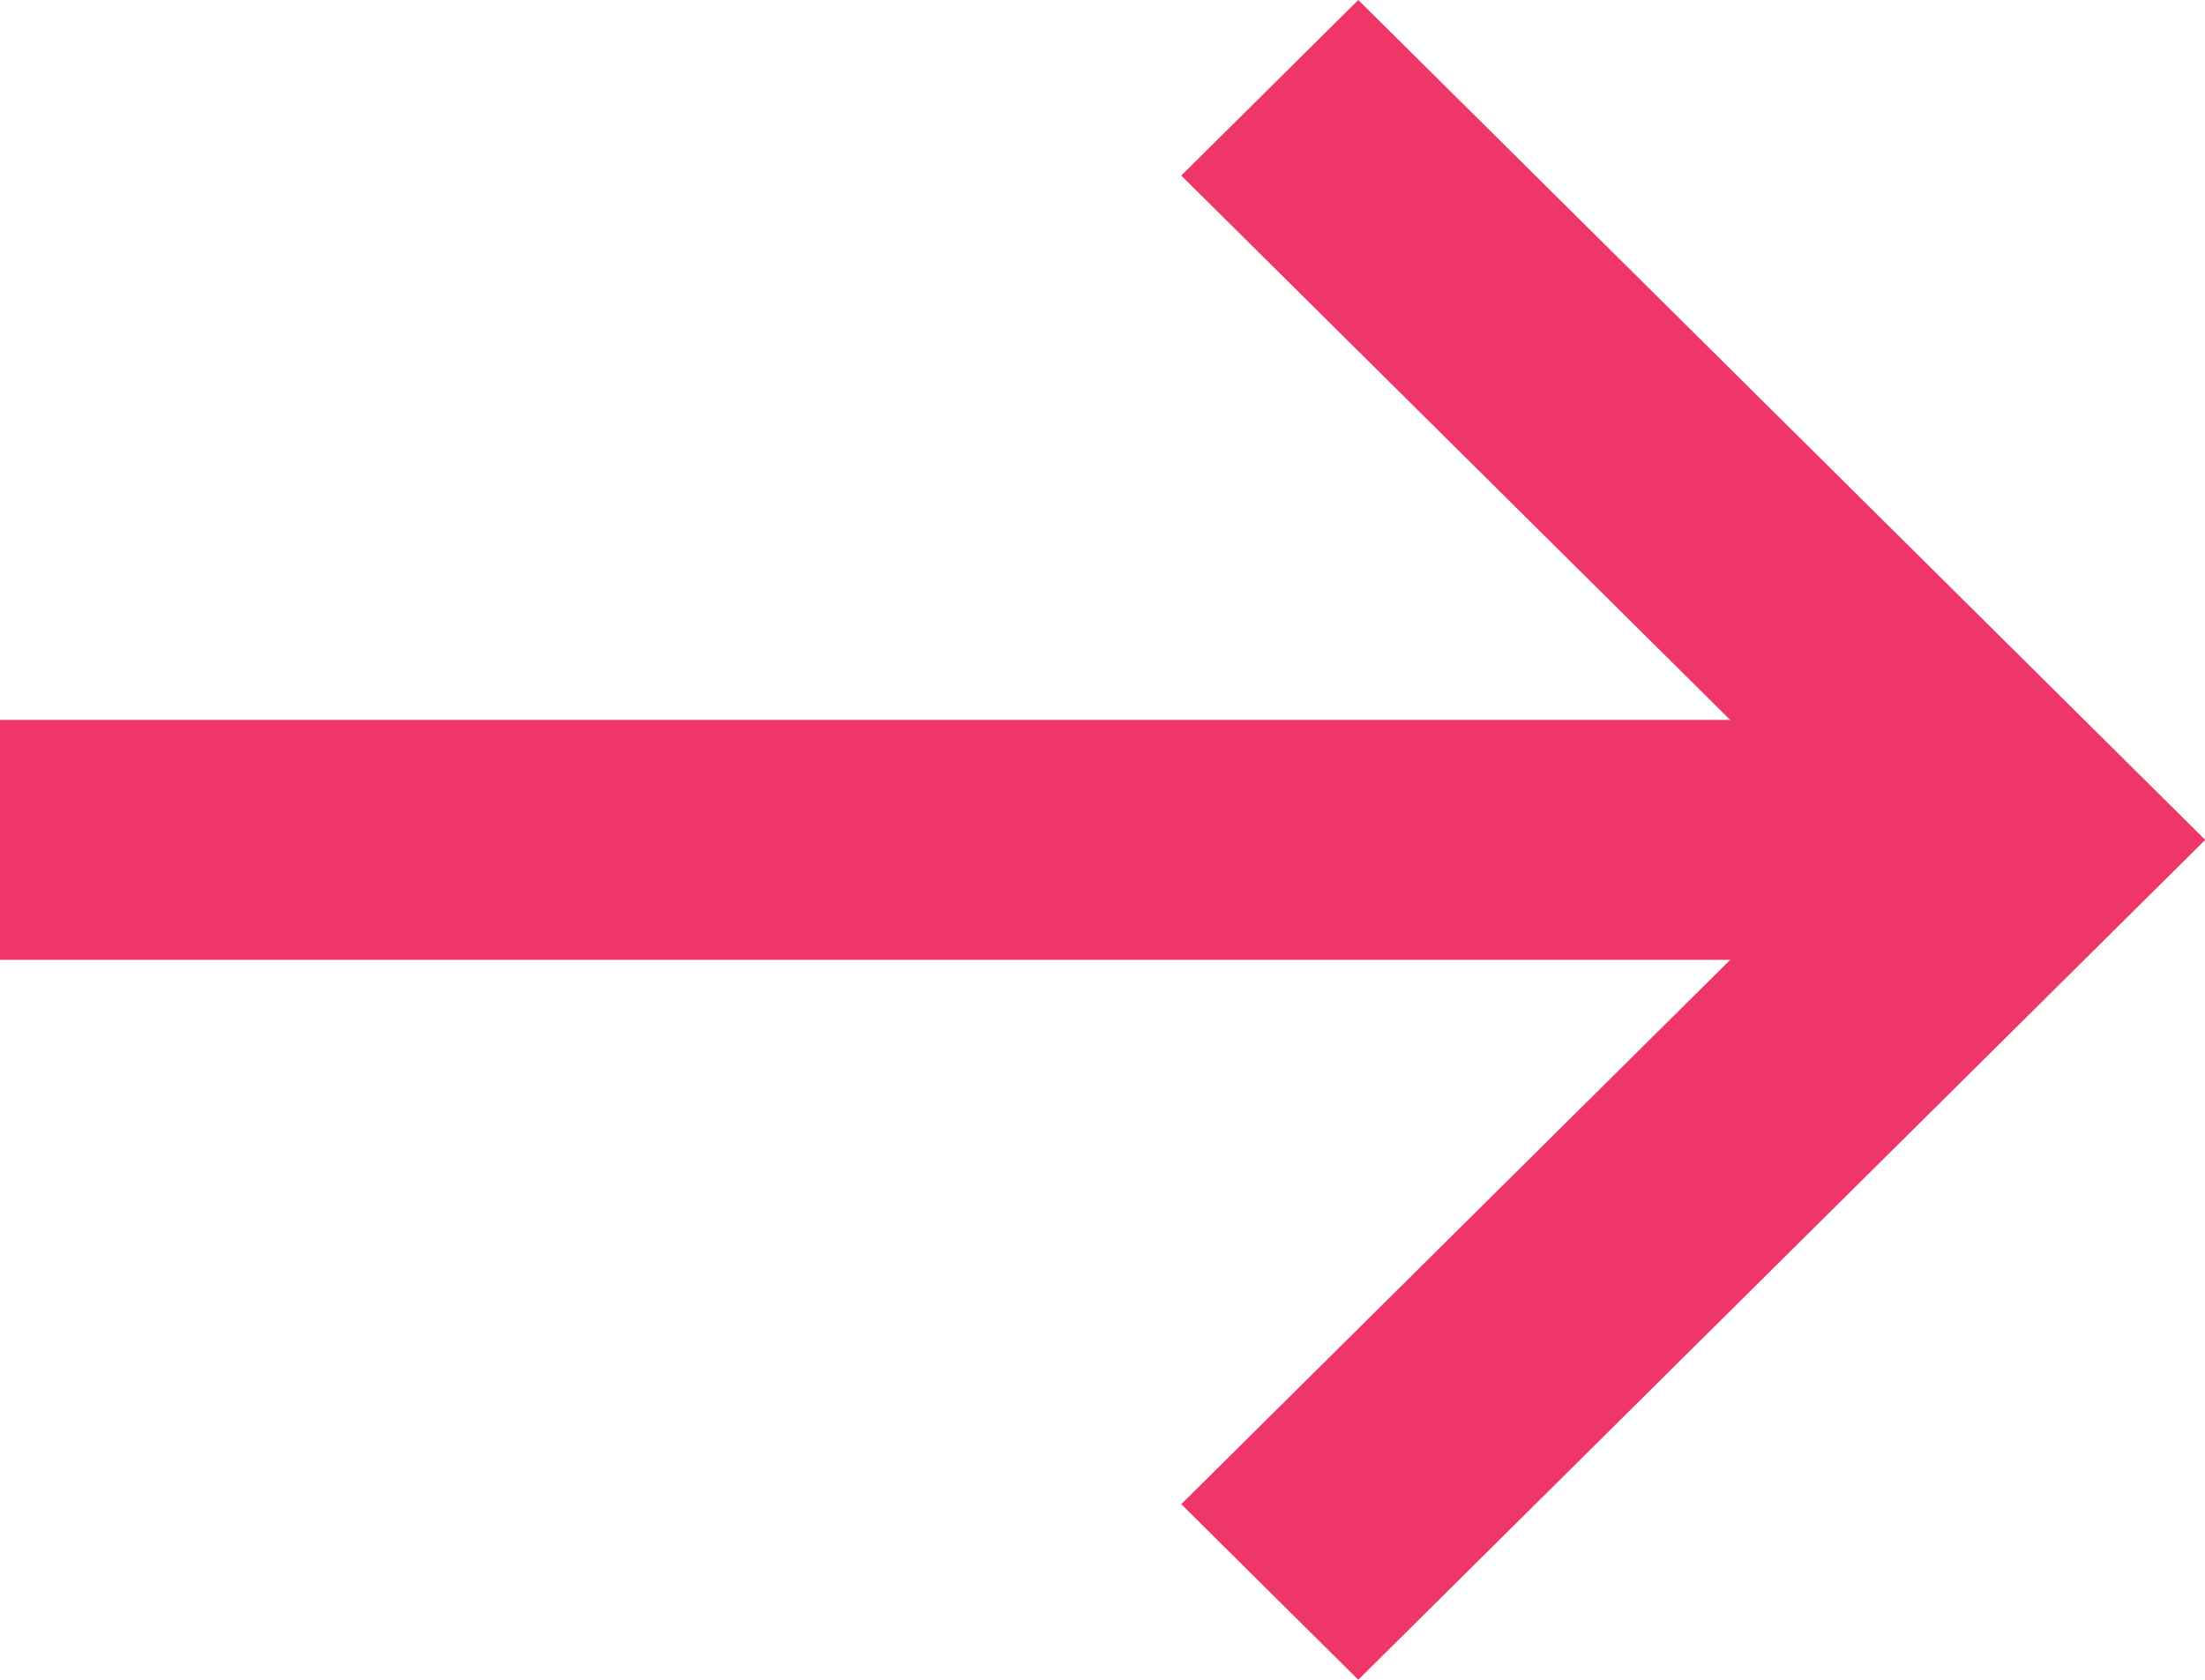
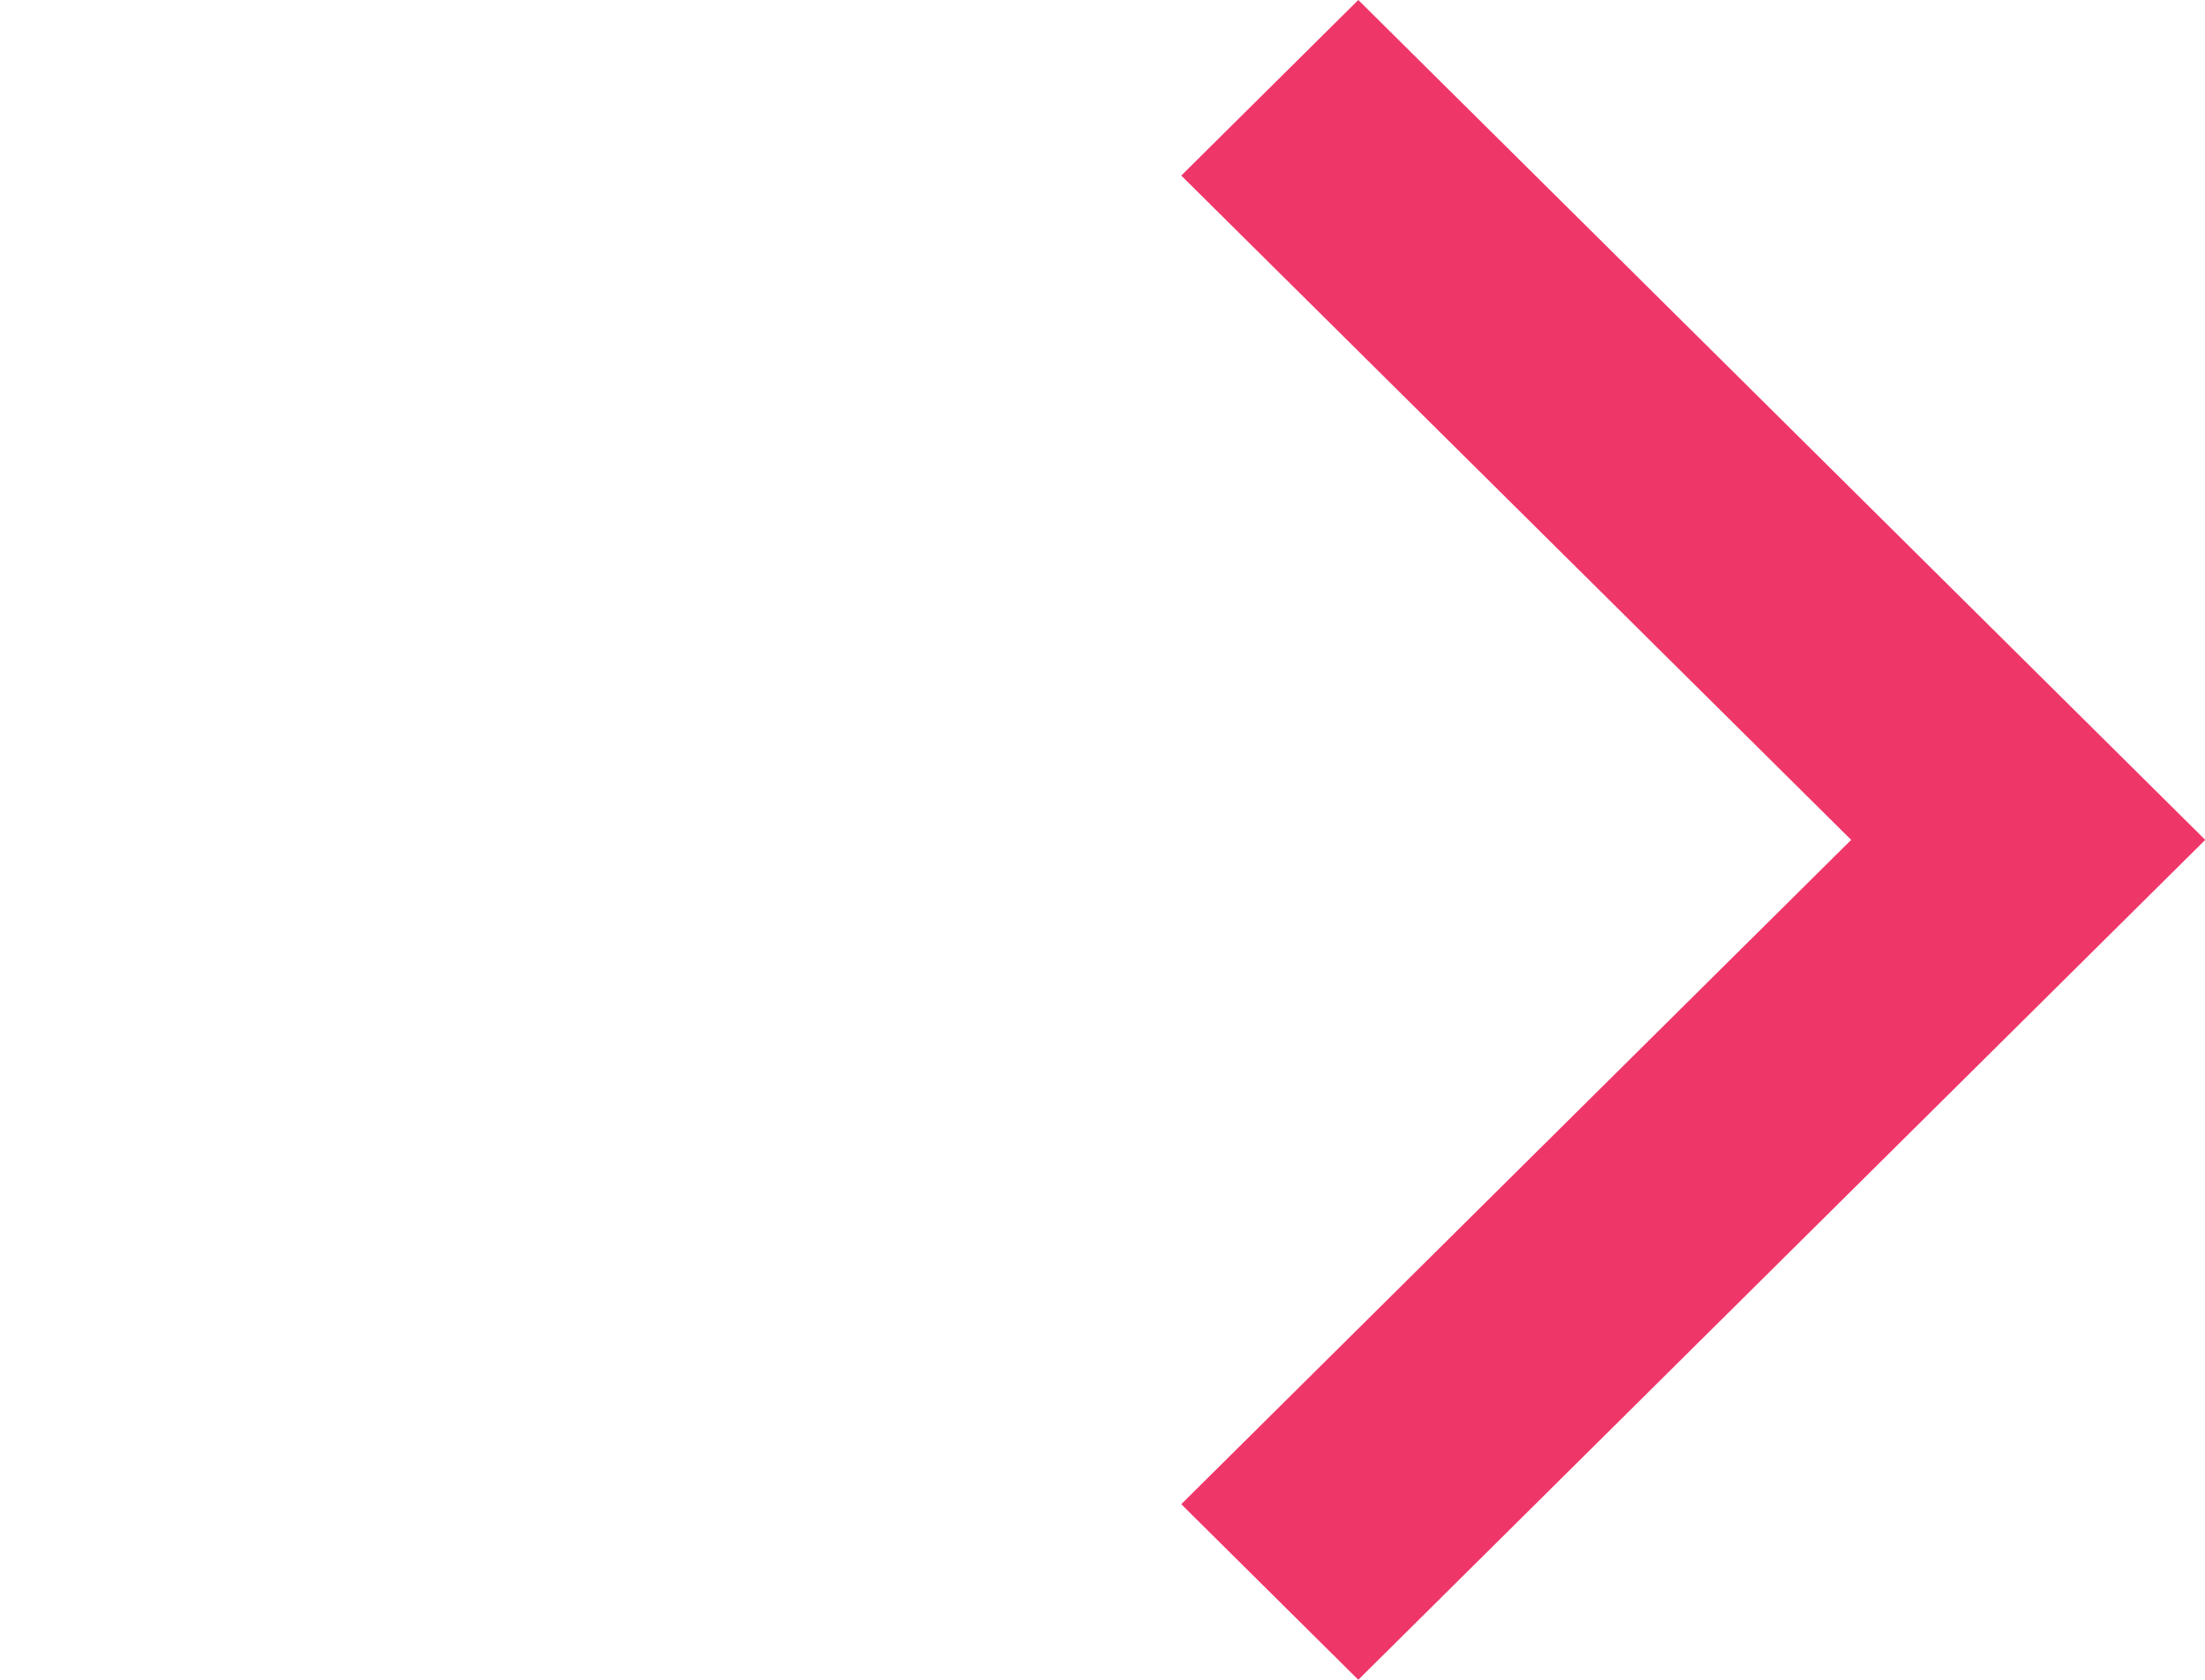
<svg xmlns="http://www.w3.org/2000/svg" width="27.563" height="21" viewBox="0 0 27.563 21">
  <g id="Group_3_Copy_11" data-name="Group 3 Copy 11" transform="translate(-0.164)">
-     <path id="Fill_1" data-name="Fill 1" d="M0,3H23.625V0H0Z" transform="translate(0.164 9)" fill="#ef3669" />
    <path id="Fill_2" data-name="Fill 2" d="M2.213,21,0,18.805,8.374,10.5,0,2.195,2.213,0,12.8,10.5Z" transform="translate(14.93)" fill="#ef3669" />
  </g>
</svg>